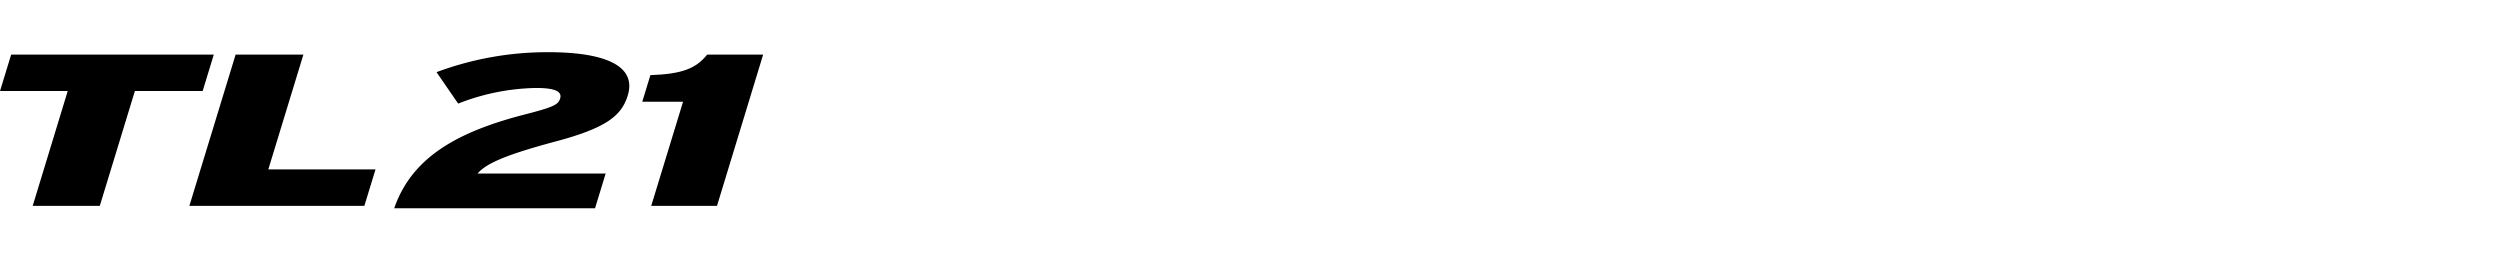
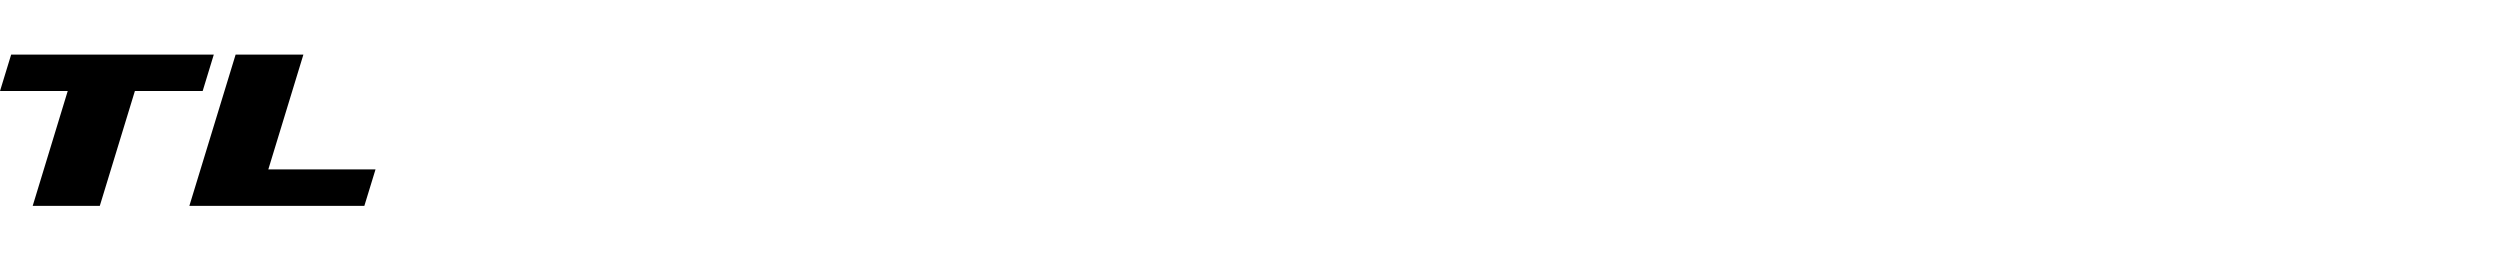
<svg xmlns="http://www.w3.org/2000/svg" width="192" height="20" viewBox="0 0 192 20">
  <defs>
    <clipPath id="clip-path">
      <rect id="사각형_13307" data-name="사각형 13307" width="192" height="20" transform="translate(321.53 856.268)" fill="none" stroke="#707070" stroke-width="1" />
    </clipPath>
    <clipPath id="clip-path-2">
-       <path id="패스_55197" data-name="패스 55197" d="M0-7.858H58.611V-19.843H0Z" transform="translate(0 19.843)" />
-     </clipPath>
+       </clipPath>
  </defs>
  <g id="navigation_logo_TL21_Max_" data-name="navigation logo_TL21(Max)" transform="translate(-321.53 -856.268)" clip-path="url(#clip-path)">
    <g id="그룹_11445" data-name="그룹 11445" transform="translate(321.531 880.119)">
      <g id="그룹_11156" data-name="그룹 11156" transform="translate(0 -19.66)">
        <path id="패스_55193" data-name="패스 55193" d="M-.562,0l-.857,2.8h5.2L1.091,11.62H6.244L8.939,2.8h5.206L15,0Z" transform="translate(1.419)" />
      </g>
      <g id="그룹_11157" data-name="그룹 11157" transform="translate(14.542 -19.66)">
        <path id="패스_55194" data-name="패스 55194" d="M-2.329,0-5.882,11.62H7.557l.858-2.8H.181L2.876,0Z" transform="translate(5.882)" />
      </g>
      <g id="그룹_11160" data-name="그룹 11160" transform="translate(0 -19.843)" clip-path="url(#clip-path-2)">
        <g id="그룹_11158" data-name="그룹 11158" transform="translate(49.325 0.183)">
-           <path id="패스_55195" data-name="패스 55195" d="M-.451-7.618l2.446-8H-1.139l.624-2.041c2.416-.083,3.5-.5,4.36-1.578h4.3L4.6-7.618Z" transform="translate(1.139 19.238)" />
+           <path id="패스_55195" data-name="패스 55195" d="M-.451-7.618l2.446-8H-1.139l.624-2.041c2.416-.083,3.5-.5,4.36-1.578h4.3Z" transform="translate(1.139 19.238)" />
        </g>
        <g id="그룹_11159" data-name="그룹 11159" transform="translate(30.275)">
          <path id="패스_55196" data-name="패스 55196" d="M0-7.858c1.378-3.978,4.959-5.9,10.079-7.215,2.165-.556,2.519-.741,2.663-1.213.159-.522-.345-.809-1.856-.809a17.079,17.079,0,0,0-5.974,1.2L3.249-18.309a24.366,24.366,0,0,1,8.558-1.534c4.691,0,6.785,1.18,6.129,3.321-.474,1.551-1.625,2.494-5.557,3.54-4.11,1.1-5.362,1.753-5.983,2.461h9.841l-.814,2.663Z" transform="translate(0 19.843)" />
        </g>
      </g>
    </g>
  </g>
</svg>